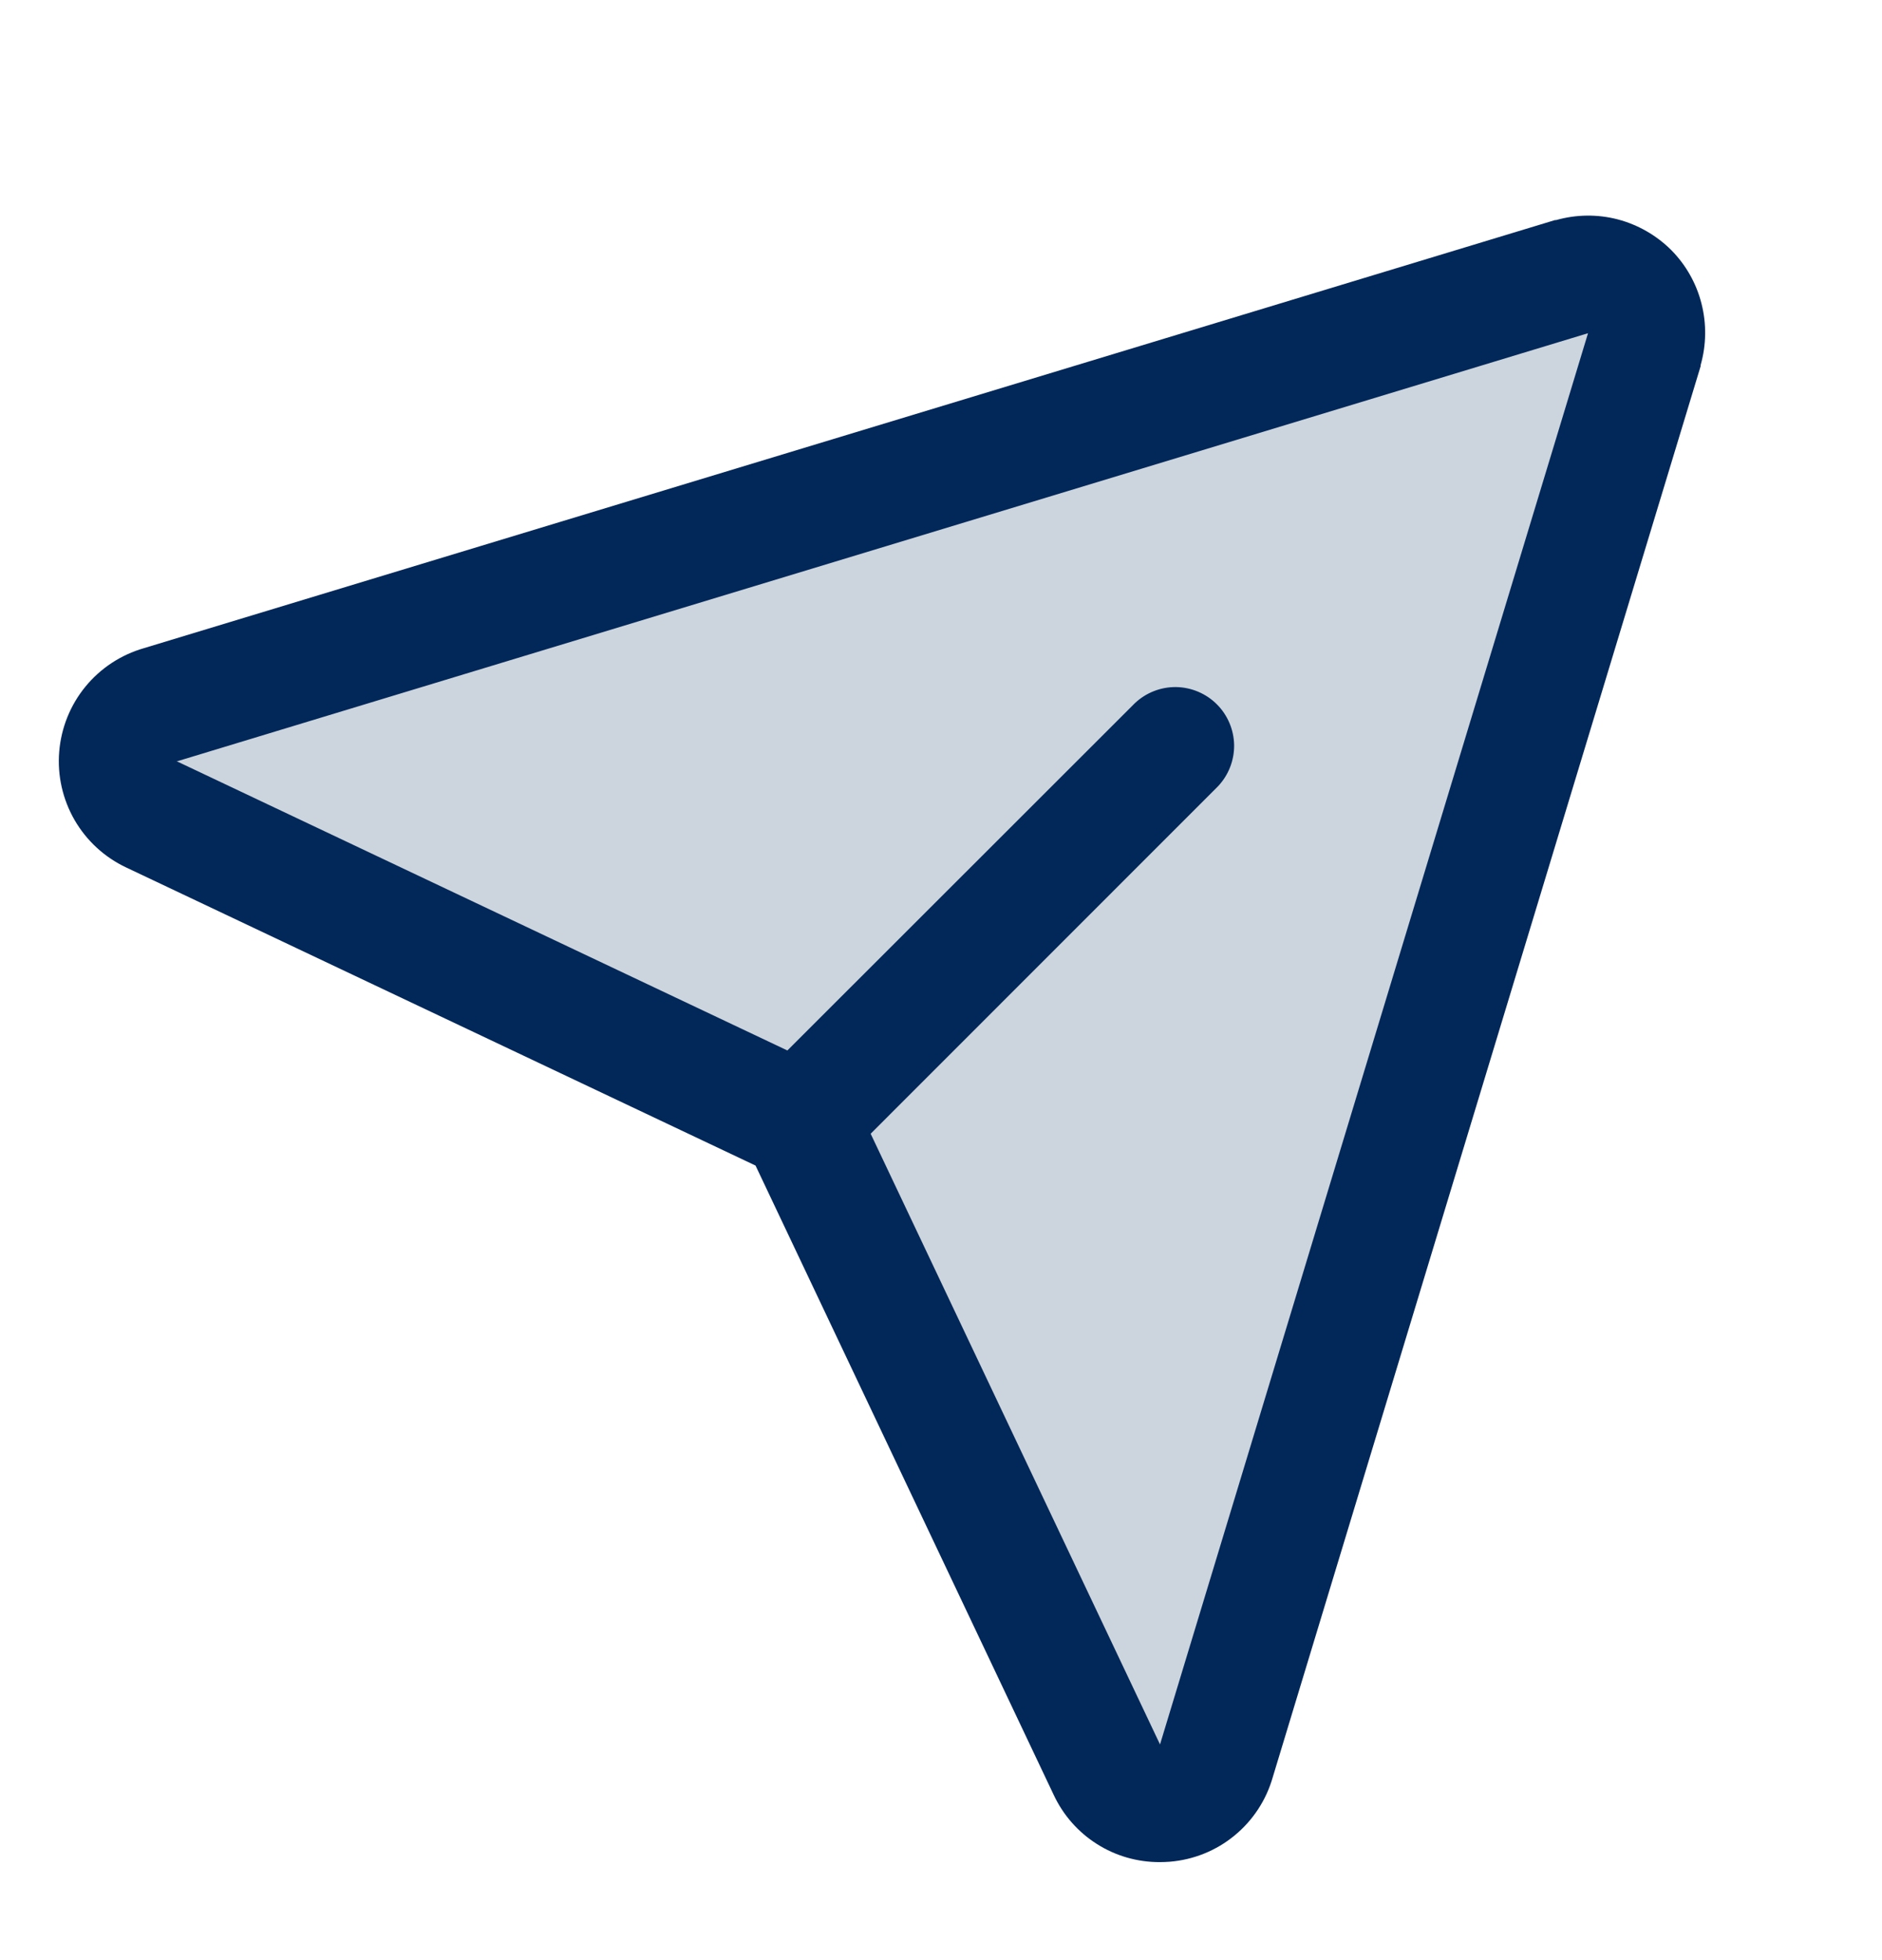
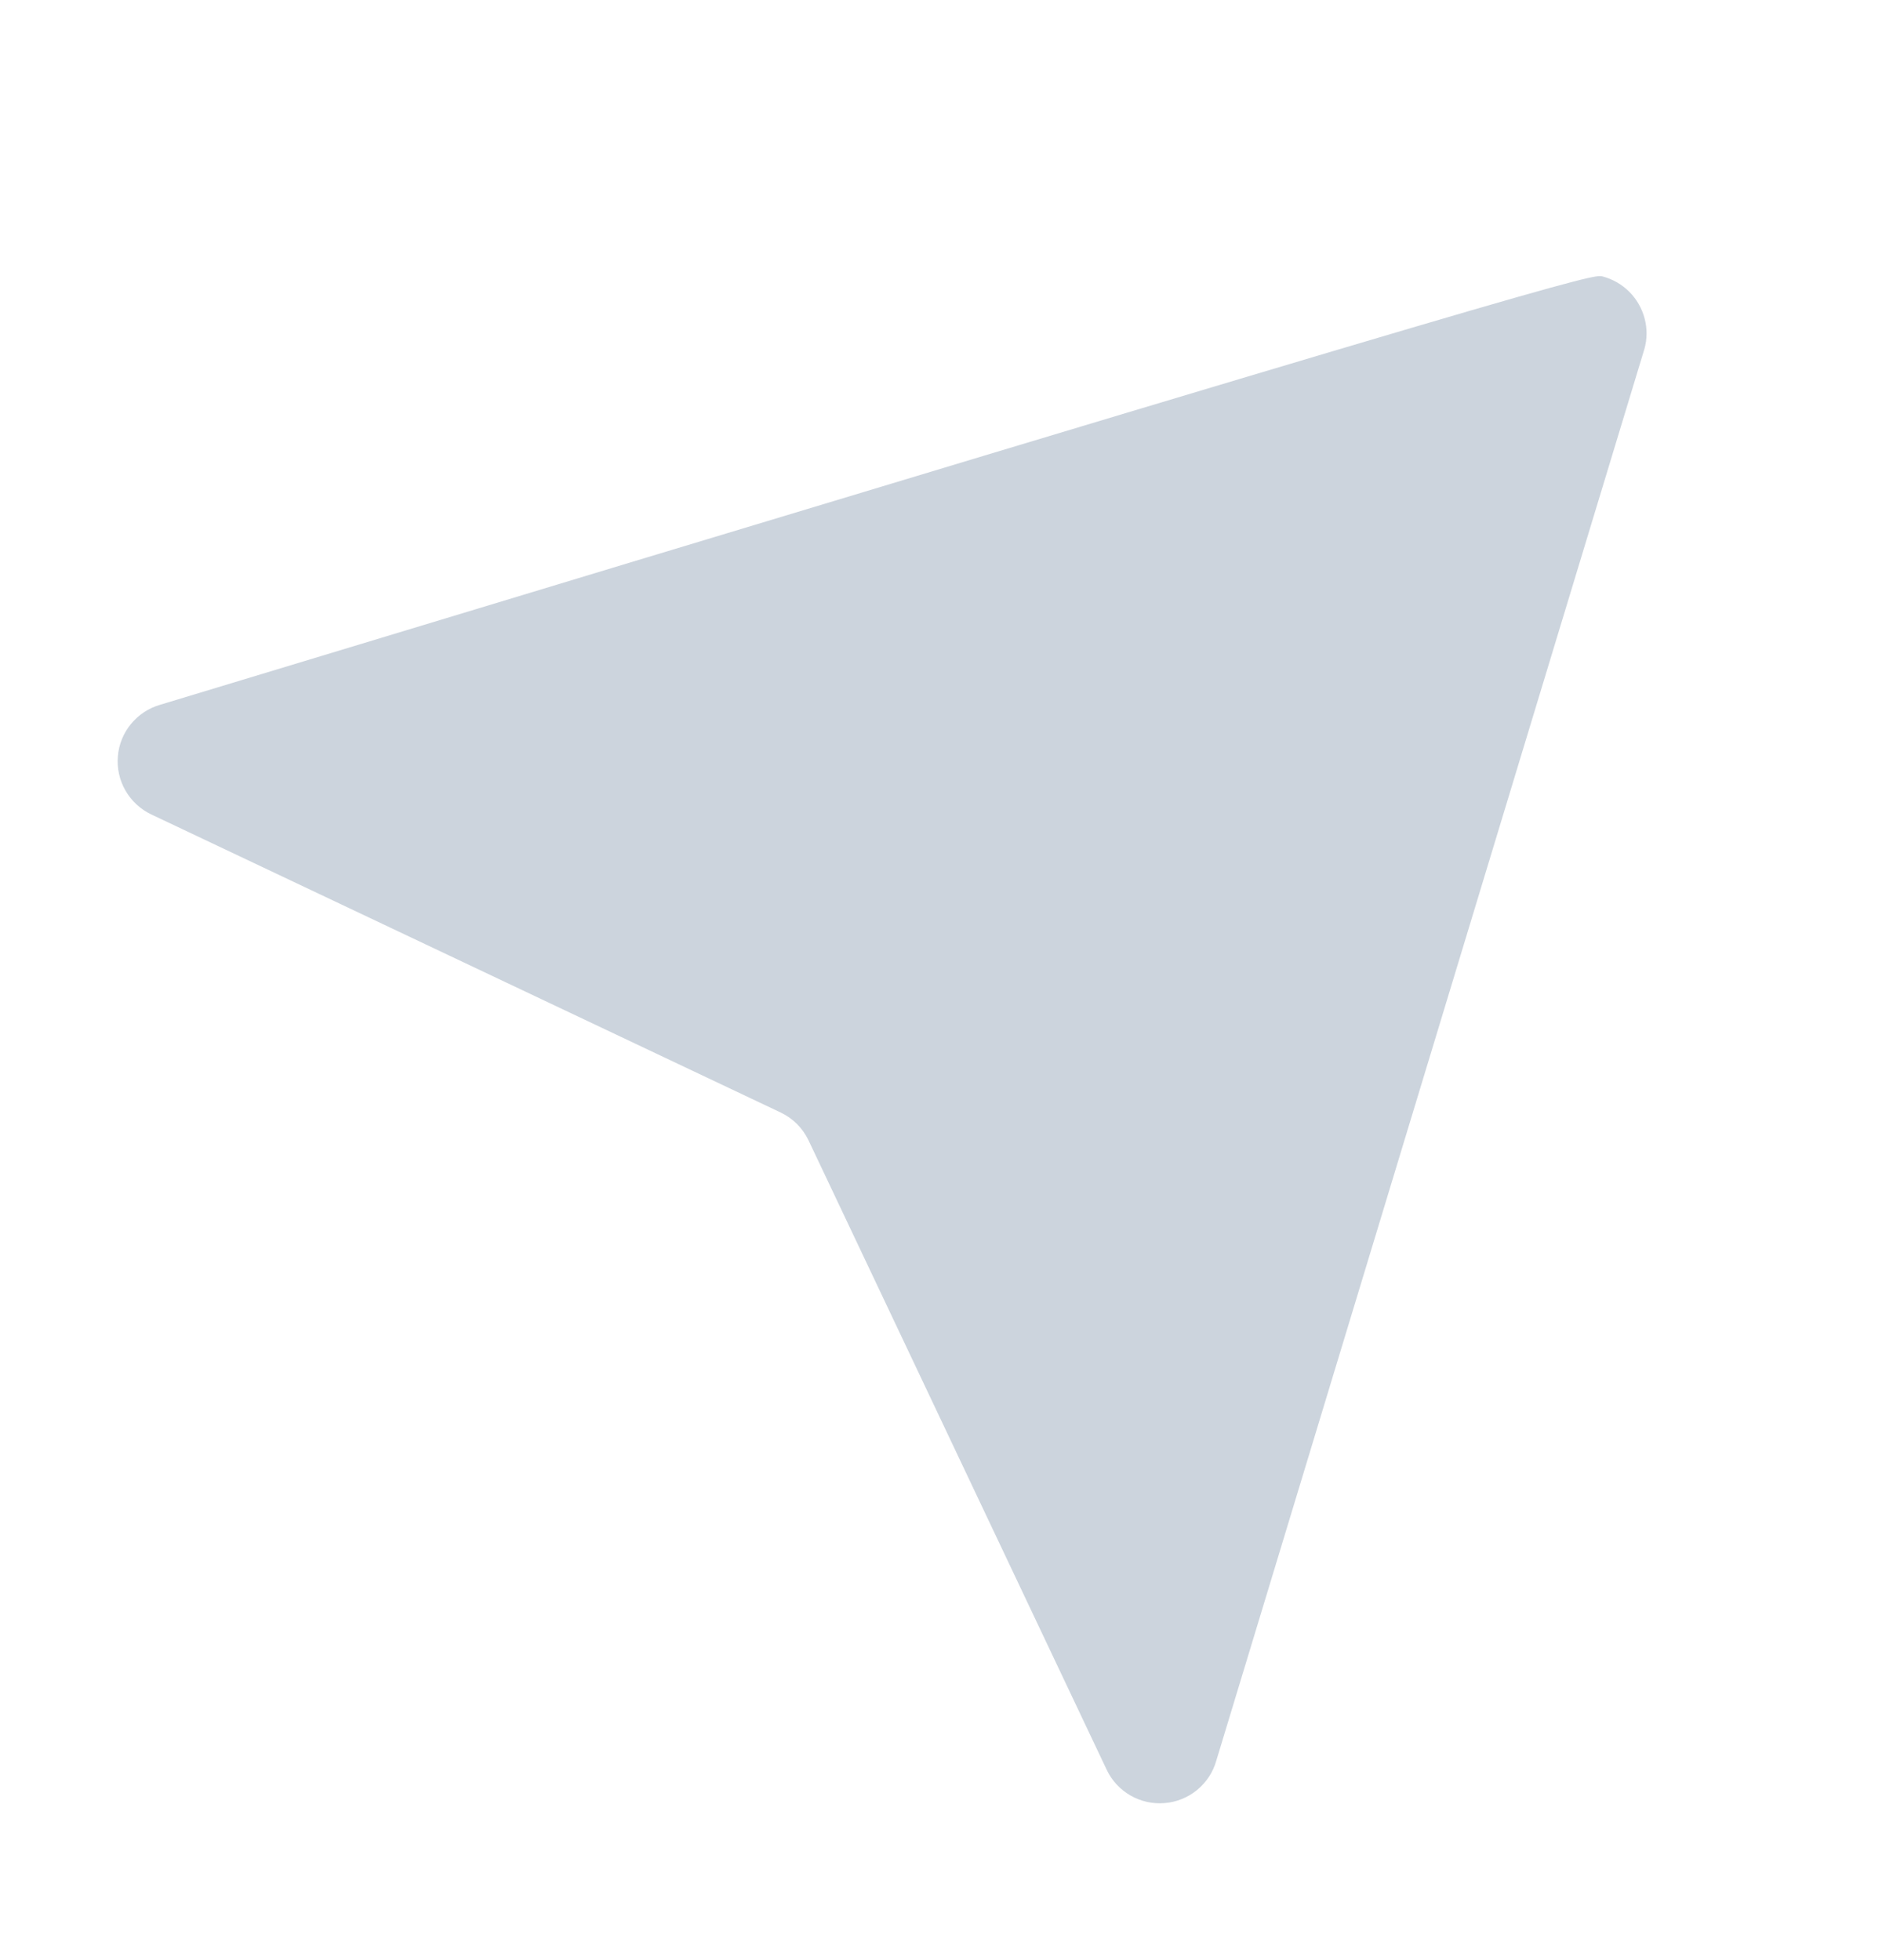
<svg xmlns="http://www.w3.org/2000/svg" width="24" height="25" viewBox="0 0 24 25" fill="none">
-   <path opacity="0.2" d="M20.969 4.455L15.511 22.455C15.47 22.602 15.384 22.732 15.267 22.829C15.149 22.926 15.004 22.985 14.852 22.997C14.7 23.01 14.548 22.976 14.416 22.9C14.284 22.824 14.178 22.71 14.113 22.572L10.311 14.545C10.237 14.389 10.111 14.263 9.955 14.189L1.928 10.387C1.79 10.321 1.676 10.215 1.6 10.083C1.524 9.951 1.49 9.799 1.503 9.647C1.515 9.495 1.574 9.35 1.671 9.233C1.768 9.115 1.898 9.03 2.045 8.988L20.045 3.53C20.173 3.494 20.309 3.493 20.438 3.526C20.566 3.56 20.684 3.628 20.778 3.722C20.872 3.816 20.939 3.934 20.973 4.063C21.007 4.191 21.006 4.327 20.969 4.455Z" fill="#022859" />
-   <path d="M21.312 3.189C21.123 3.001 20.888 2.866 20.63 2.798C20.372 2.731 20.101 2.734 19.844 2.807H19.83L1.835 8.267C1.543 8.351 1.282 8.522 1.089 8.758C0.896 8.994 0.78 9.283 0.755 9.587C0.73 9.891 0.799 10.195 0.951 10.459C1.104 10.723 1.333 10.934 1.609 11.064L9.635 14.866L13.437 22.892C13.557 23.149 13.748 23.367 13.988 23.519C14.227 23.671 14.505 23.751 14.789 23.75C14.832 23.75 14.875 23.748 14.918 23.745C15.221 23.72 15.509 23.604 15.743 23.411C15.978 23.218 16.148 22.958 16.231 22.666L21.687 4.671C21.687 4.667 21.687 4.662 21.687 4.657C21.76 4.401 21.764 4.13 21.698 3.872C21.633 3.614 21.499 3.378 21.312 3.189ZM14.797 22.236L14.793 22.249L11.103 14.46L15.531 10.03C15.666 9.888 15.74 9.699 15.738 9.504C15.735 9.308 15.656 9.121 15.518 8.983C15.38 8.845 15.193 8.766 14.997 8.763C14.802 8.761 14.613 8.835 14.471 8.97L10.041 13.398L2.251 9.708H2.264L20.251 4.25L14.797 22.236Z" fill="#022859" />
+   <path opacity="0.2" d="M20.969 4.455L15.511 22.455C15.47 22.602 15.384 22.732 15.267 22.829C15.149 22.926 15.004 22.985 14.852 22.997C14.7 23.01 14.548 22.976 14.416 22.9C14.284 22.824 14.178 22.71 14.113 22.572L10.311 14.545C10.237 14.389 10.111 14.263 9.955 14.189L1.928 10.387C1.79 10.321 1.676 10.215 1.6 10.083C1.524 9.951 1.49 9.799 1.503 9.647C1.515 9.495 1.574 9.35 1.671 9.233C1.768 9.115 1.898 9.03 2.045 8.988C20.173 3.494 20.309 3.493 20.438 3.526C20.566 3.56 20.684 3.628 20.778 3.722C20.872 3.816 20.939 3.934 20.973 4.063C21.007 4.191 21.006 4.327 20.969 4.455Z" fill="#022859" />
</svg>